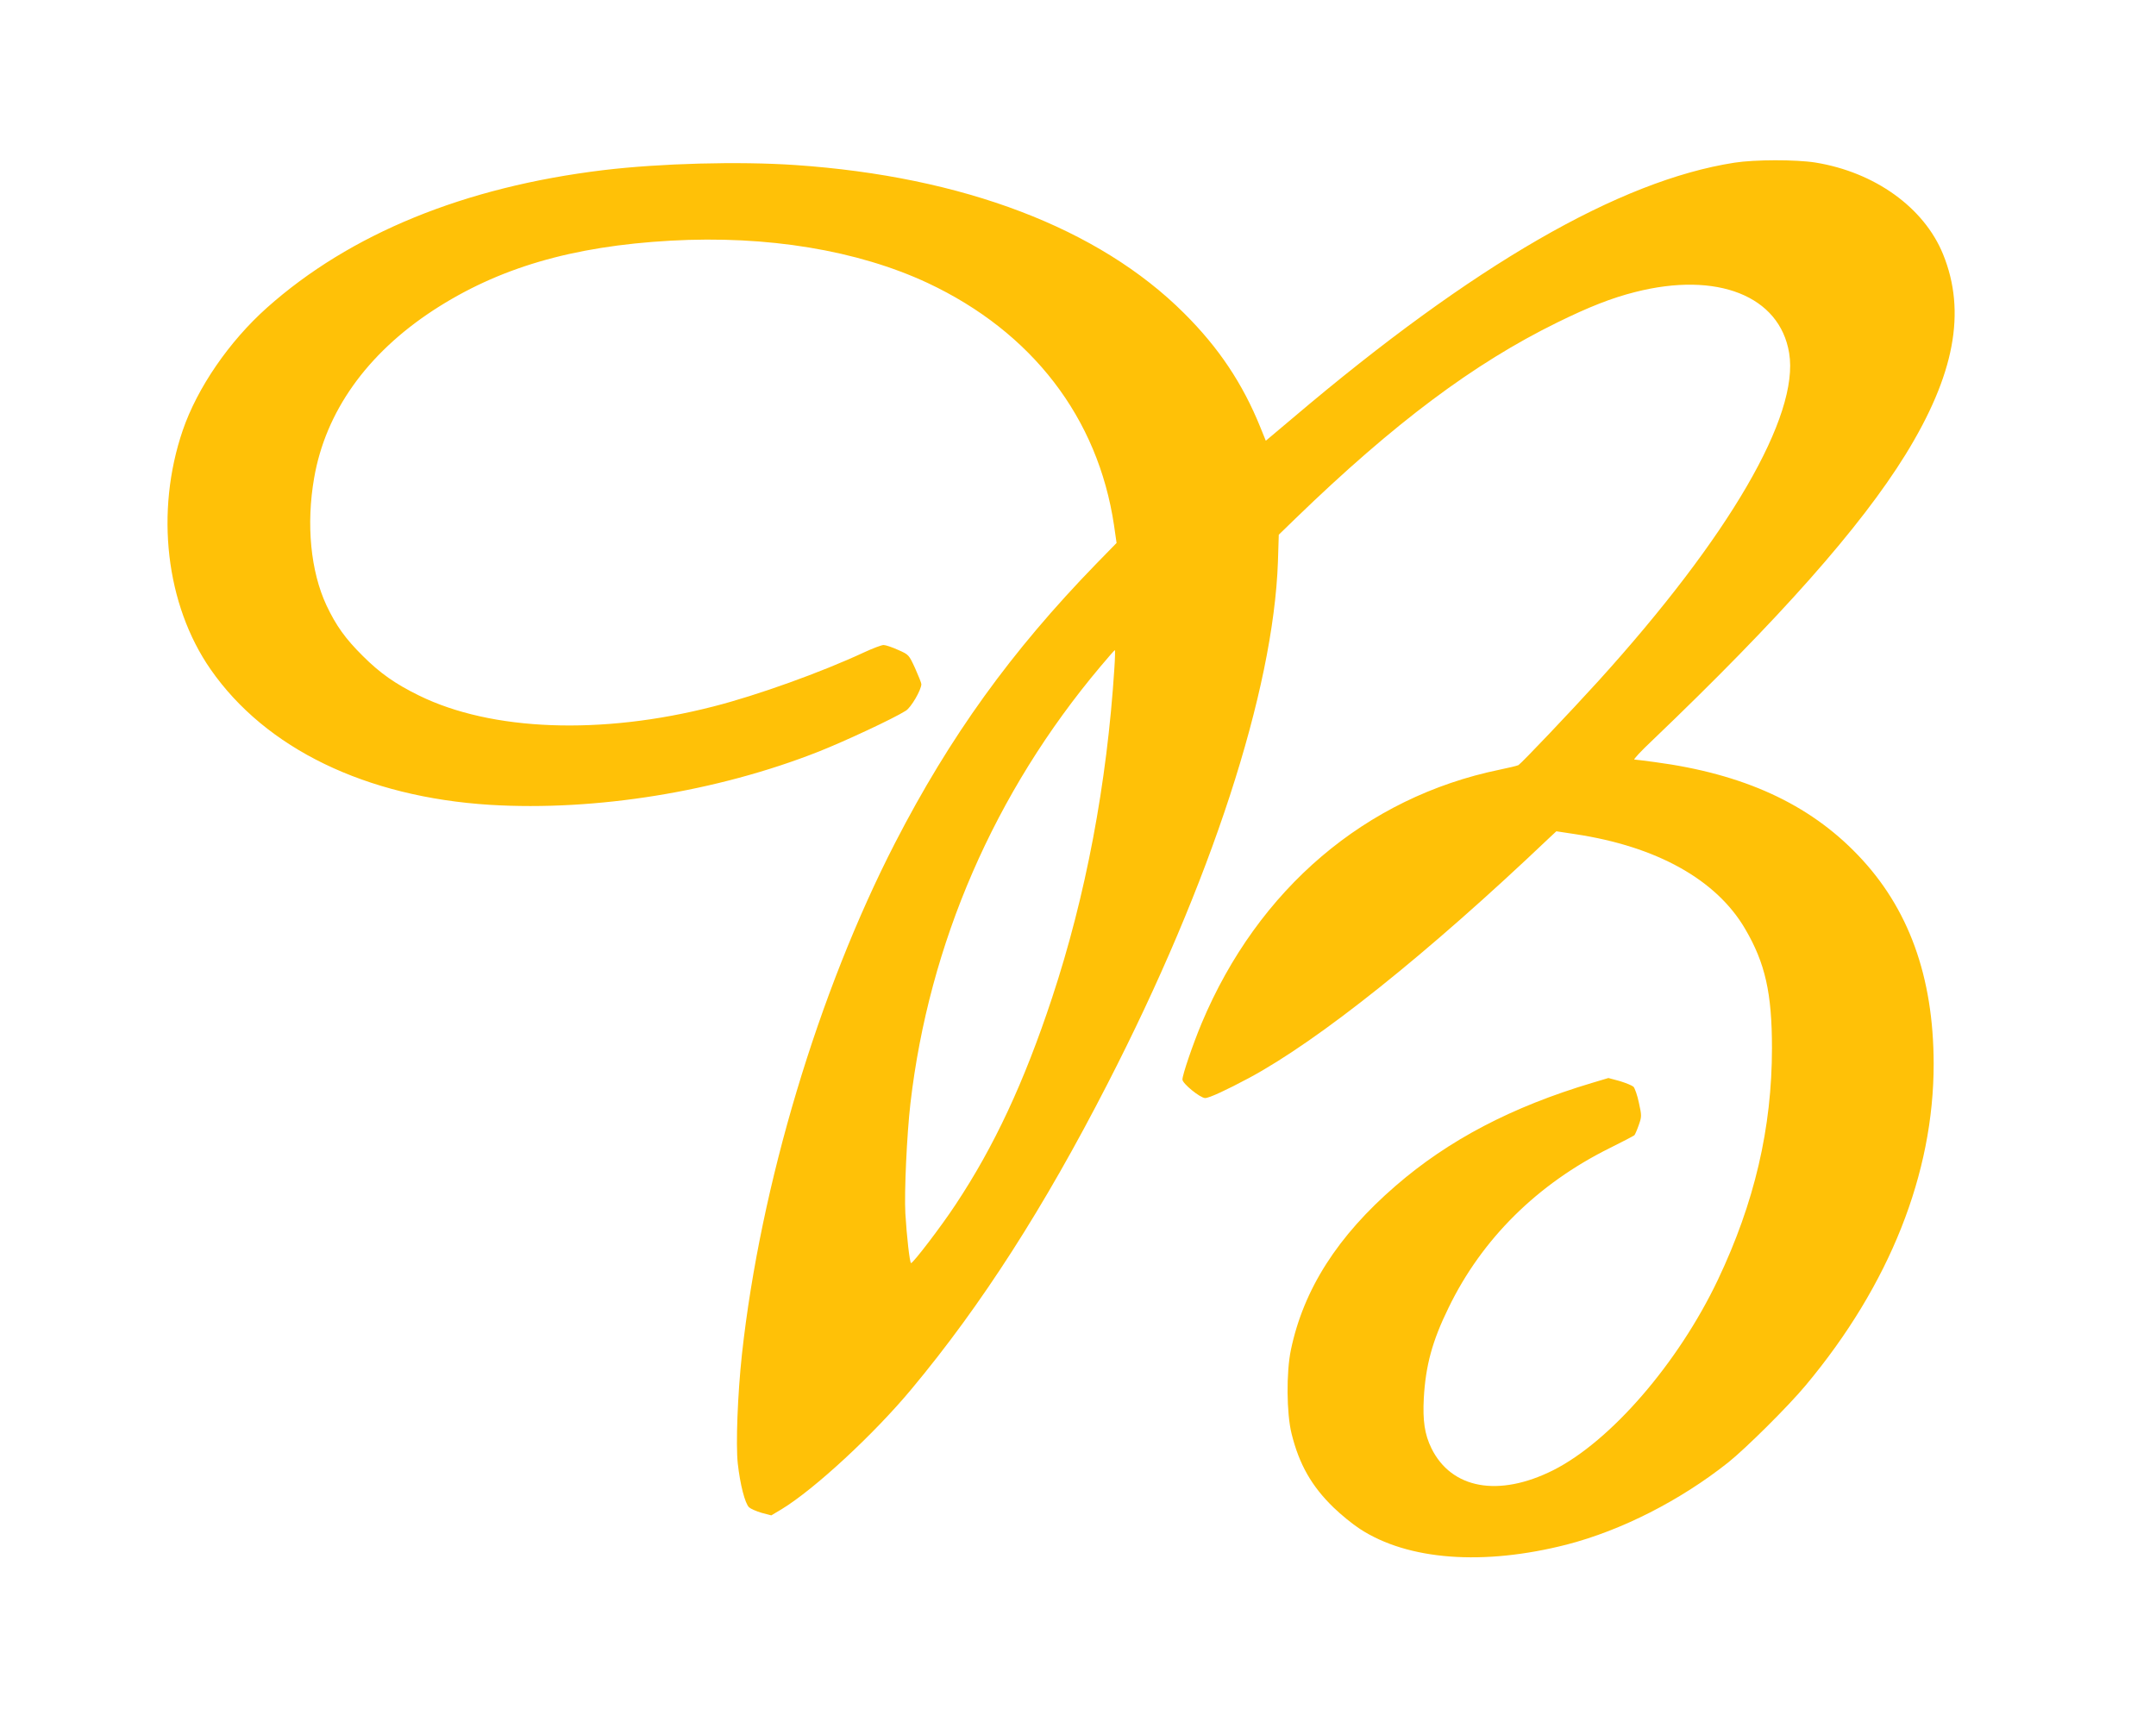
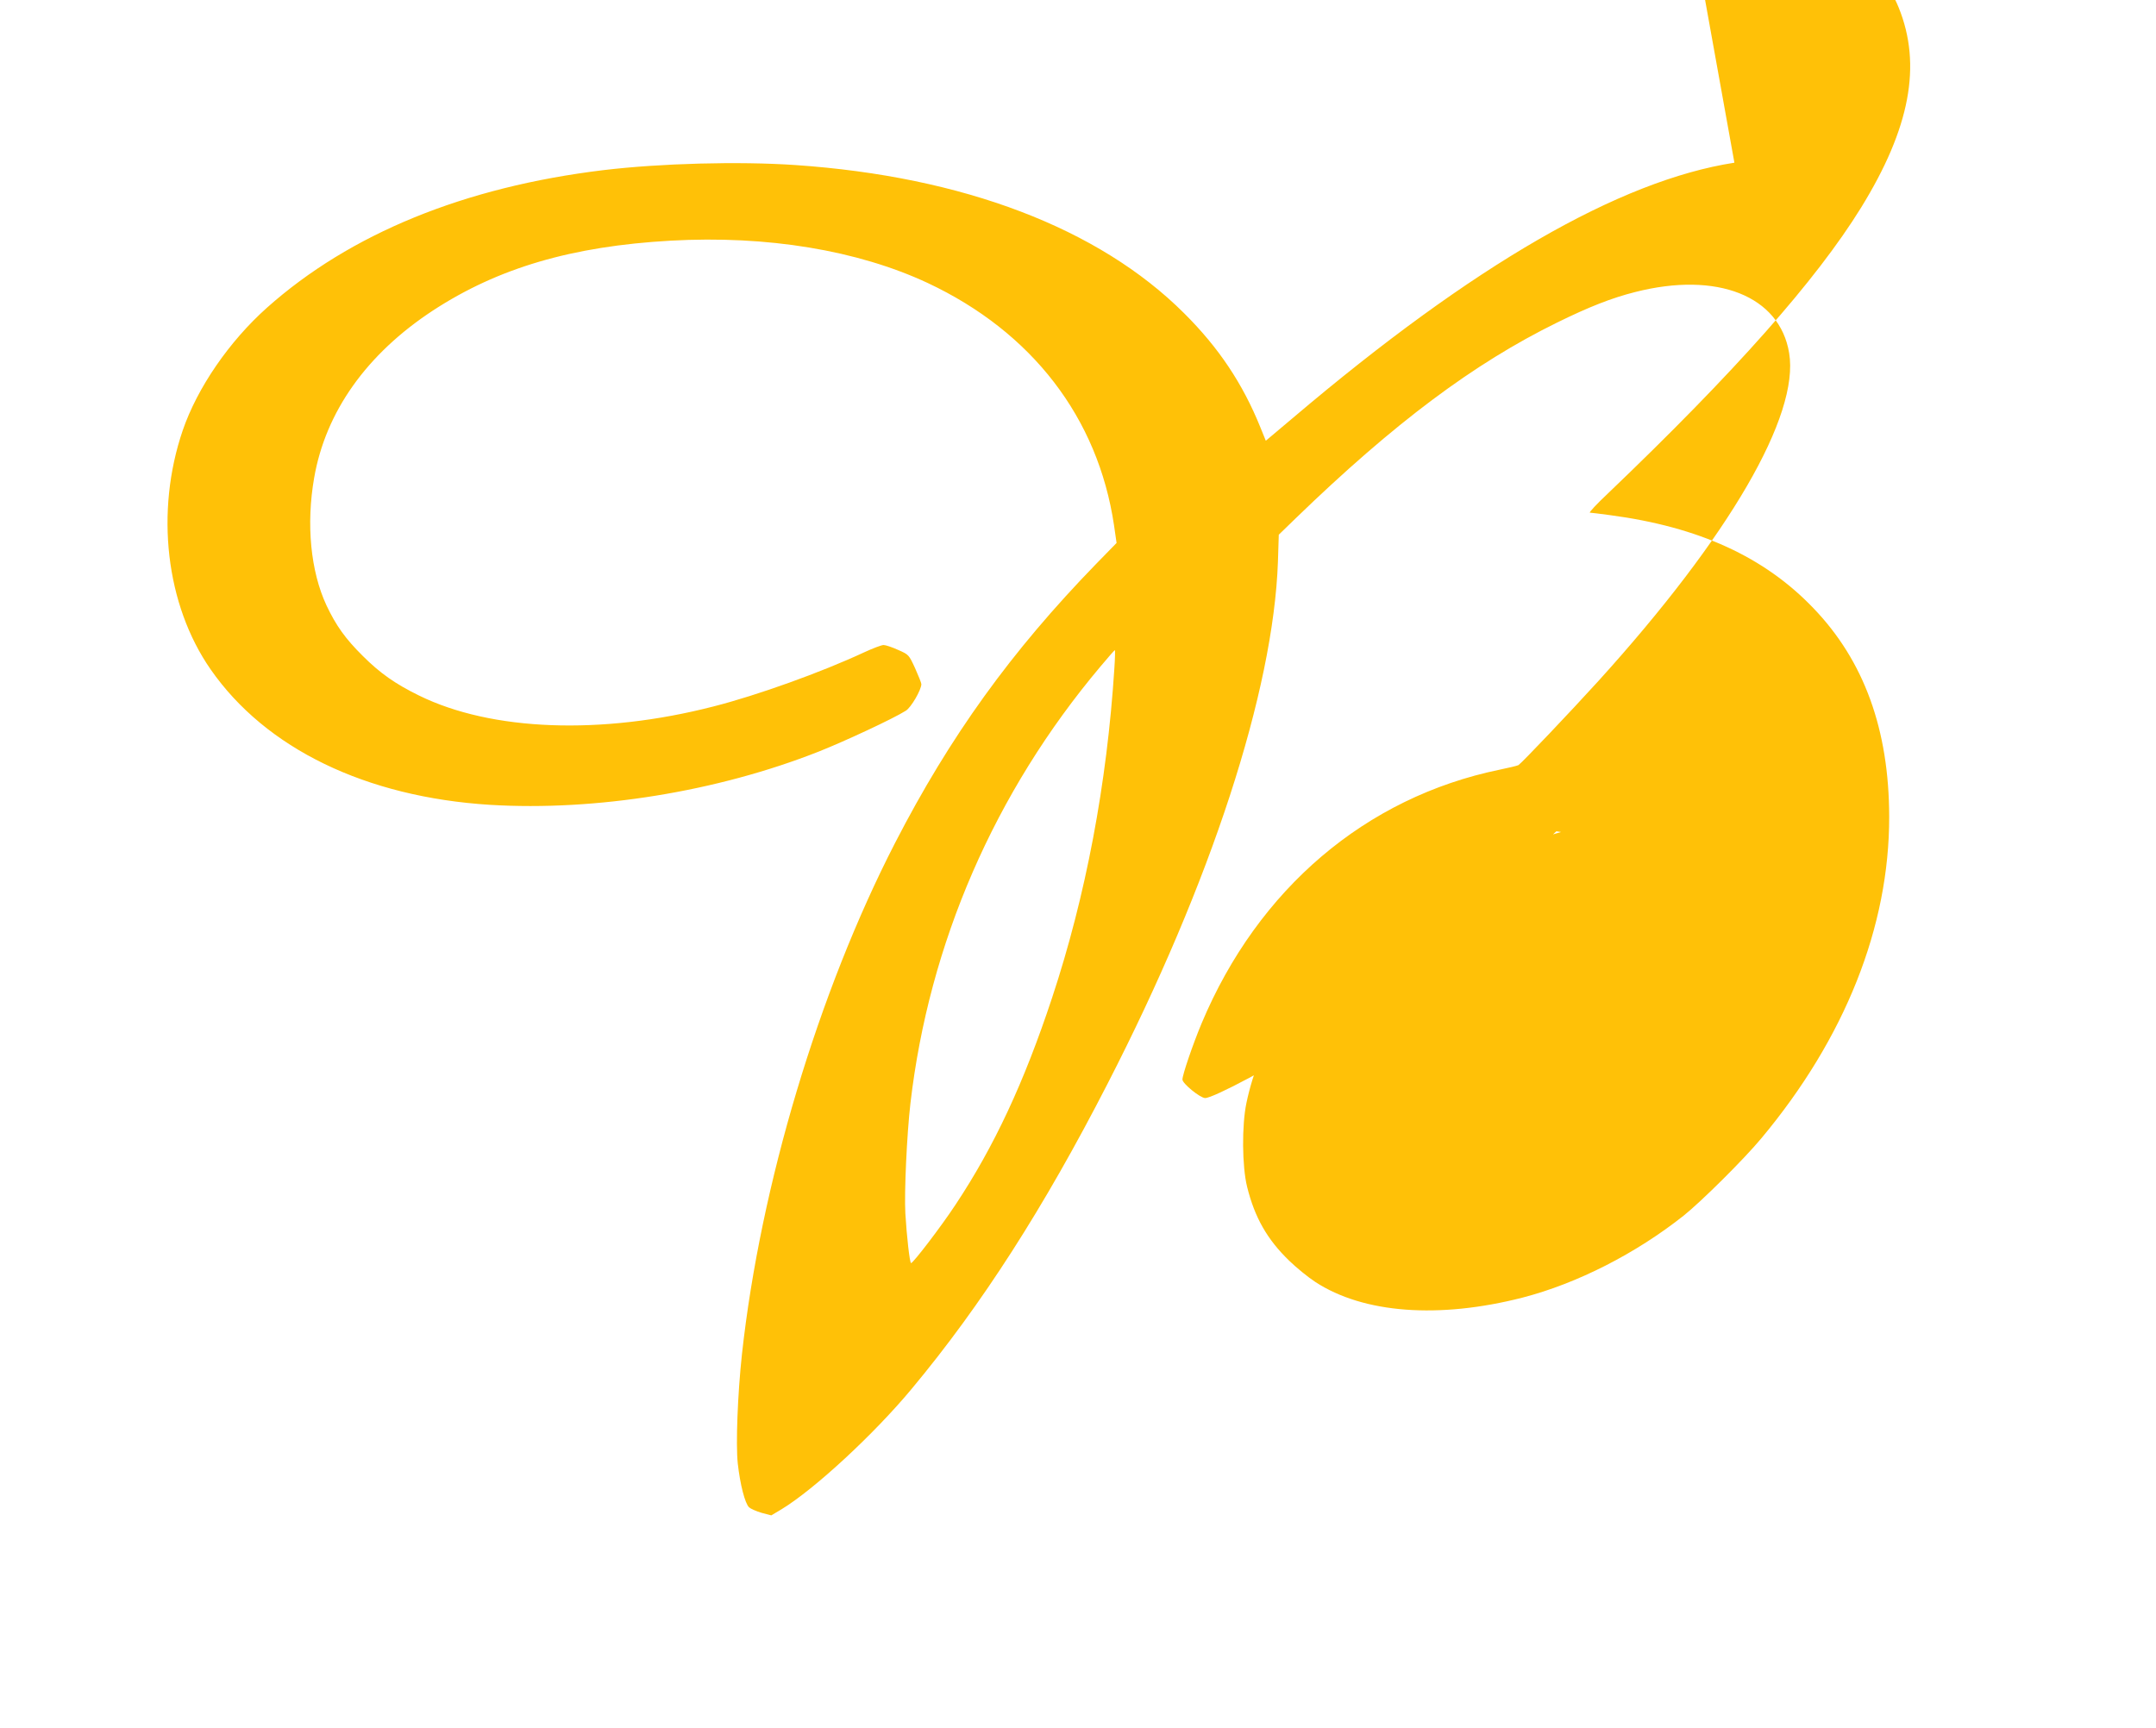
<svg xmlns="http://www.w3.org/2000/svg" version="1.0" width="1280pt" height="1026pt" viewBox="0 0 1280 1026" preserveAspectRatio="xMidYMid meet">
  <g transform="translate(0,1026) scale(0.1,-0.1)" fill="#ffc107" stroke="none">
-     <path d="M10297 9294 c-682 -106 -1550 -607 -2617 -1512 l-165 -139 -32 79 c-105 260 -247 473 -453 678 -506 505 -1312 812 -2308 880 -338 23 -803 10 -1138 -30 -828 -100 -1506 -378 -1999 -817 -225 -201 -413 -475 -500 -728 -165 -483 -101 -1036 165 -1419 327 -471 922 -759 1660 -805 626 -38 1347 78 1950 316 154 61 444 196 518 243 31 19 92 124 92 158 0 7 -17 49 -37 94 -37 80 -37 81 -101 109 -35 16 -74 29 -86 29 -13 0 -65 -20 -117 -44 -251 -117 -634 -255 -894 -321 -665 -171 -1318 -146 -1747 65 -141 69 -232 133 -334 235 -103 102 -159 180 -216 301 -94 202 -121 481 -73 756 68 393 312 736 705 994 387 253 825 382 1412 415 573 32 1109 -57 1525 -251 620 -291 1012 -800 1107 -1440 l15 -104 -122 -125 c-504 -519 -867 -1023 -1193 -1656 -456 -887 -799 -2033 -909 -3035 -26 -240 -37 -536 -25 -649 14 -126 43 -238 67 -261 10 -9 44 -24 75 -33 l57 -15 62 37 c194 118 549 446 773 716 414 497 785 1076 1161 1809 615 1196 985 2333 1012 3101 l5 160 101 98 c585 566 1057 919 1552 1162 189 93 324 146 463 181 487 124 858 -23 914 -362 62 -372 -355 -1089 -1131 -1946 -166 -183 -458 -490 -476 -501 -7 -4 -58 -16 -111 -27 -796 -164 -1435 -708 -1770 -1506 -53 -127 -114 -306 -114 -334 0 -24 106 -110 135 -110 24 0 125 47 260 119 415 223 1060 738 1782 1425 l43 40 112 -17 c484 -73 838 -270 1009 -563 119 -203 159 -381 159 -707 0 -475 -104 -919 -321 -1376 -236 -496 -637 -959 -978 -1131 -324 -162 -604 -111 -723 131 -40 82 -52 163 -45 297 11 194 50 339 147 537 198 409 528 735 955 947 77 38 143 73 148 77 4 4 16 31 26 60 18 51 18 56 1 133 -9 44 -24 86 -32 95 -9 8 -46 23 -82 34 l-67 18 -97 -29 c-476 -142 -852 -339 -1166 -611 -345 -298 -547 -615 -622 -974 -28 -133 -26 -378 4 -498 45 -182 119 -312 249 -438 43 -42 113 -99 156 -127 286 -187 734 -220 1230 -93 324 84 672 261 957 487 104 83 359 336 461 459 497 595 760 1257 759 1910 -1 517 -149 925 -450 1238 -291 304 -679 482 -1206 552 -60 8 -115 15 -121 15 -7 0 40 51 105 112 757 724 1238 1267 1505 1699 291 472 362 847 223 1189 -113 278 -406 488 -759 545 -114 18 -359 18 -480 -1z m-3681 -3001 c-44 -687 -170 -1354 -370 -1958 -166 -502 -344 -883 -573 -1228 -87 -132 -251 -346 -264 -347 -8 0 -26 160 -34 295 -7 126 9 470 30 652 110 951 500 1849 1128 2595 45 54 84 98 86 98 2 0 1 -48 -3 -107z" />
+     <path d="M10297 9294 c-682 -106 -1550 -607 -2617 -1512 l-165 -139 -32 79 c-105 260 -247 473 -453 678 -506 505 -1312 812 -2308 880 -338 23 -803 10 -1138 -30 -828 -100 -1506 -378 -1999 -817 -225 -201 -413 -475 -500 -728 -165 -483 -101 -1036 165 -1419 327 -471 922 -759 1660 -805 626 -38 1347 78 1950 316 154 61 444 196 518 243 31 19 92 124 92 158 0 7 -17 49 -37 94 -37 80 -37 81 -101 109 -35 16 -74 29 -86 29 -13 0 -65 -20 -117 -44 -251 -117 -634 -255 -894 -321 -665 -171 -1318 -146 -1747 65 -141 69 -232 133 -334 235 -103 102 -159 180 -216 301 -94 202 -121 481 -73 756 68 393 312 736 705 994 387 253 825 382 1412 415 573 32 1109 -57 1525 -251 620 -291 1012 -800 1107 -1440 l15 -104 -122 -125 c-504 -519 -867 -1023 -1193 -1656 -456 -887 -799 -2033 -909 -3035 -26 -240 -37 -536 -25 -649 14 -126 43 -238 67 -261 10 -9 44 -24 75 -33 l57 -15 62 37 c194 118 549 446 773 716 414 497 785 1076 1161 1809 615 1196 985 2333 1012 3101 l5 160 101 98 c585 566 1057 919 1552 1162 189 93 324 146 463 181 487 124 858 -23 914 -362 62 -372 -355 -1089 -1131 -1946 -166 -183 -458 -490 -476 -501 -7 -4 -58 -16 -111 -27 -796 -164 -1435 -708 -1770 -1506 -53 -127 -114 -306 -114 -334 0 -24 106 -110 135 -110 24 0 125 47 260 119 415 223 1060 738 1782 1425 l43 40 112 -17 l-67 18 -97 -29 c-476 -142 -852 -339 -1166 -611 -345 -298 -547 -615 -622 -974 -28 -133 -26 -378 4 -498 45 -182 119 -312 249 -438 43 -42 113 -99 156 -127 286 -187 734 -220 1230 -93 324 84 672 261 957 487 104 83 359 336 461 459 497 595 760 1257 759 1910 -1 517 -149 925 -450 1238 -291 304 -679 482 -1206 552 -60 8 -115 15 -121 15 -7 0 40 51 105 112 757 724 1238 1267 1505 1699 291 472 362 847 223 1189 -113 278 -406 488 -759 545 -114 18 -359 18 -480 -1z m-3681 -3001 c-44 -687 -170 -1354 -370 -1958 -166 -502 -344 -883 -573 -1228 -87 -132 -251 -346 -264 -347 -8 0 -26 160 -34 295 -7 126 9 470 30 652 110 951 500 1849 1128 2595 45 54 84 98 86 98 2 0 1 -48 -3 -107z" />
  </g>
</svg>